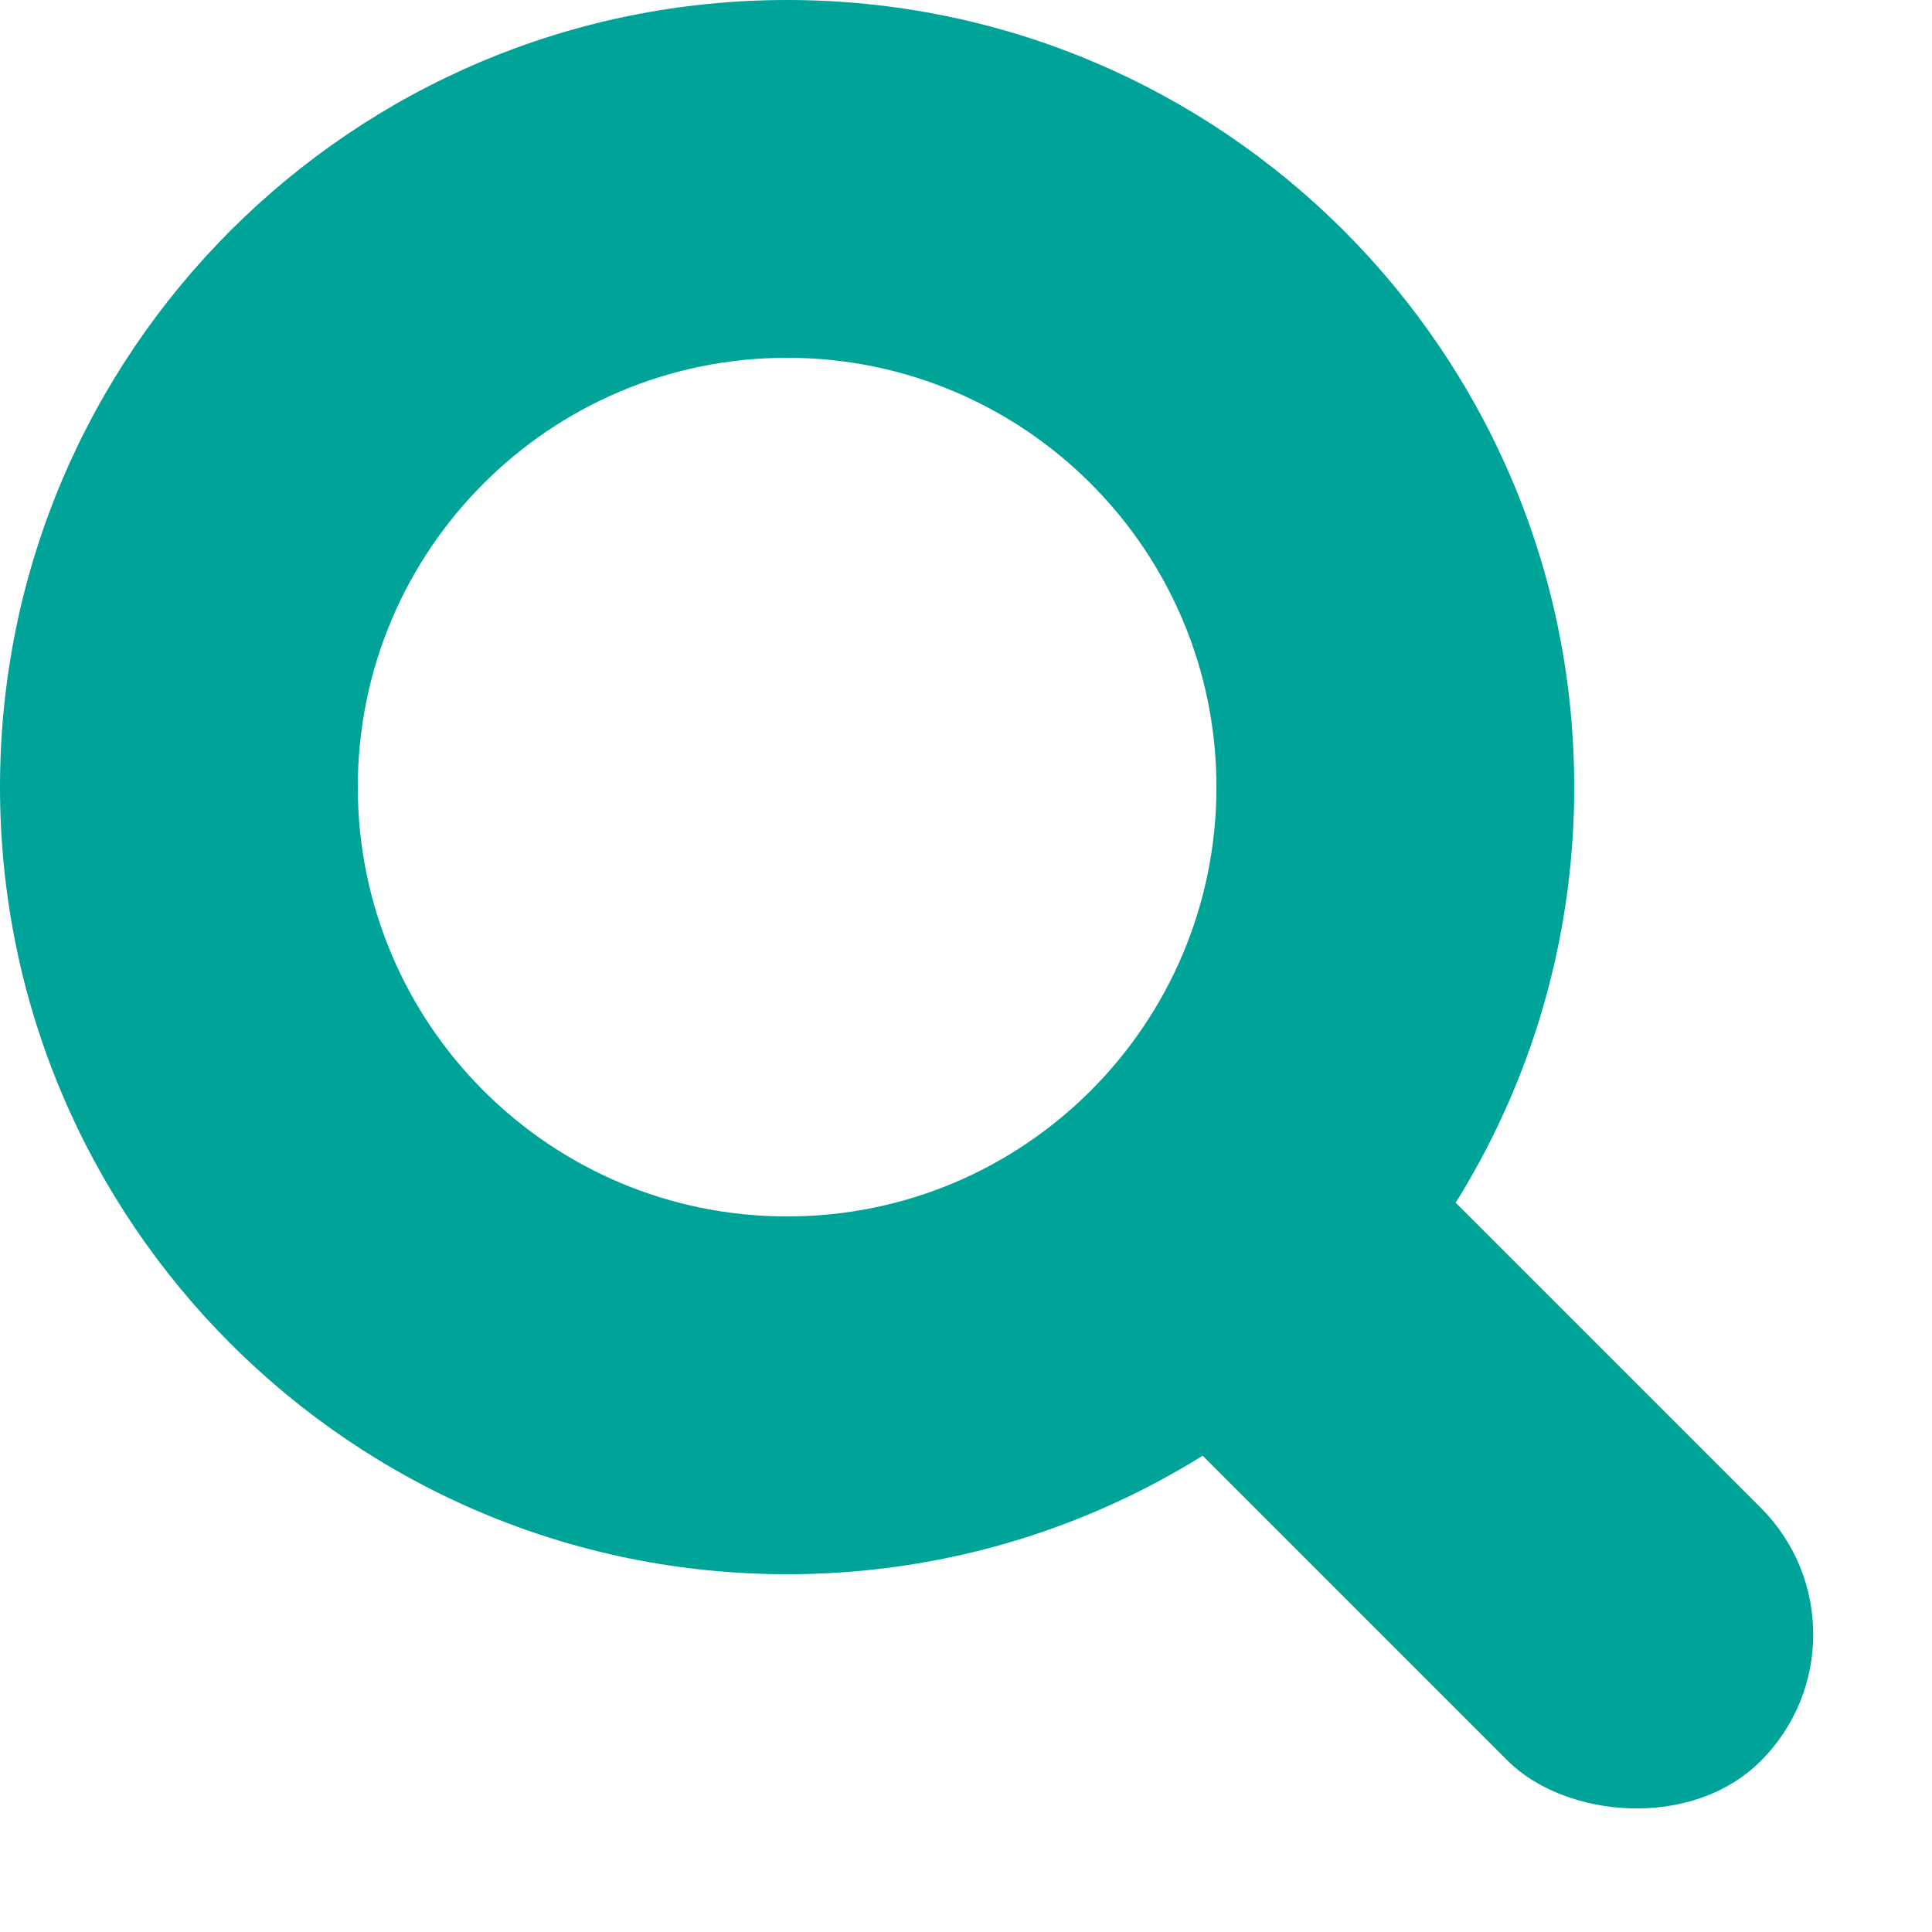
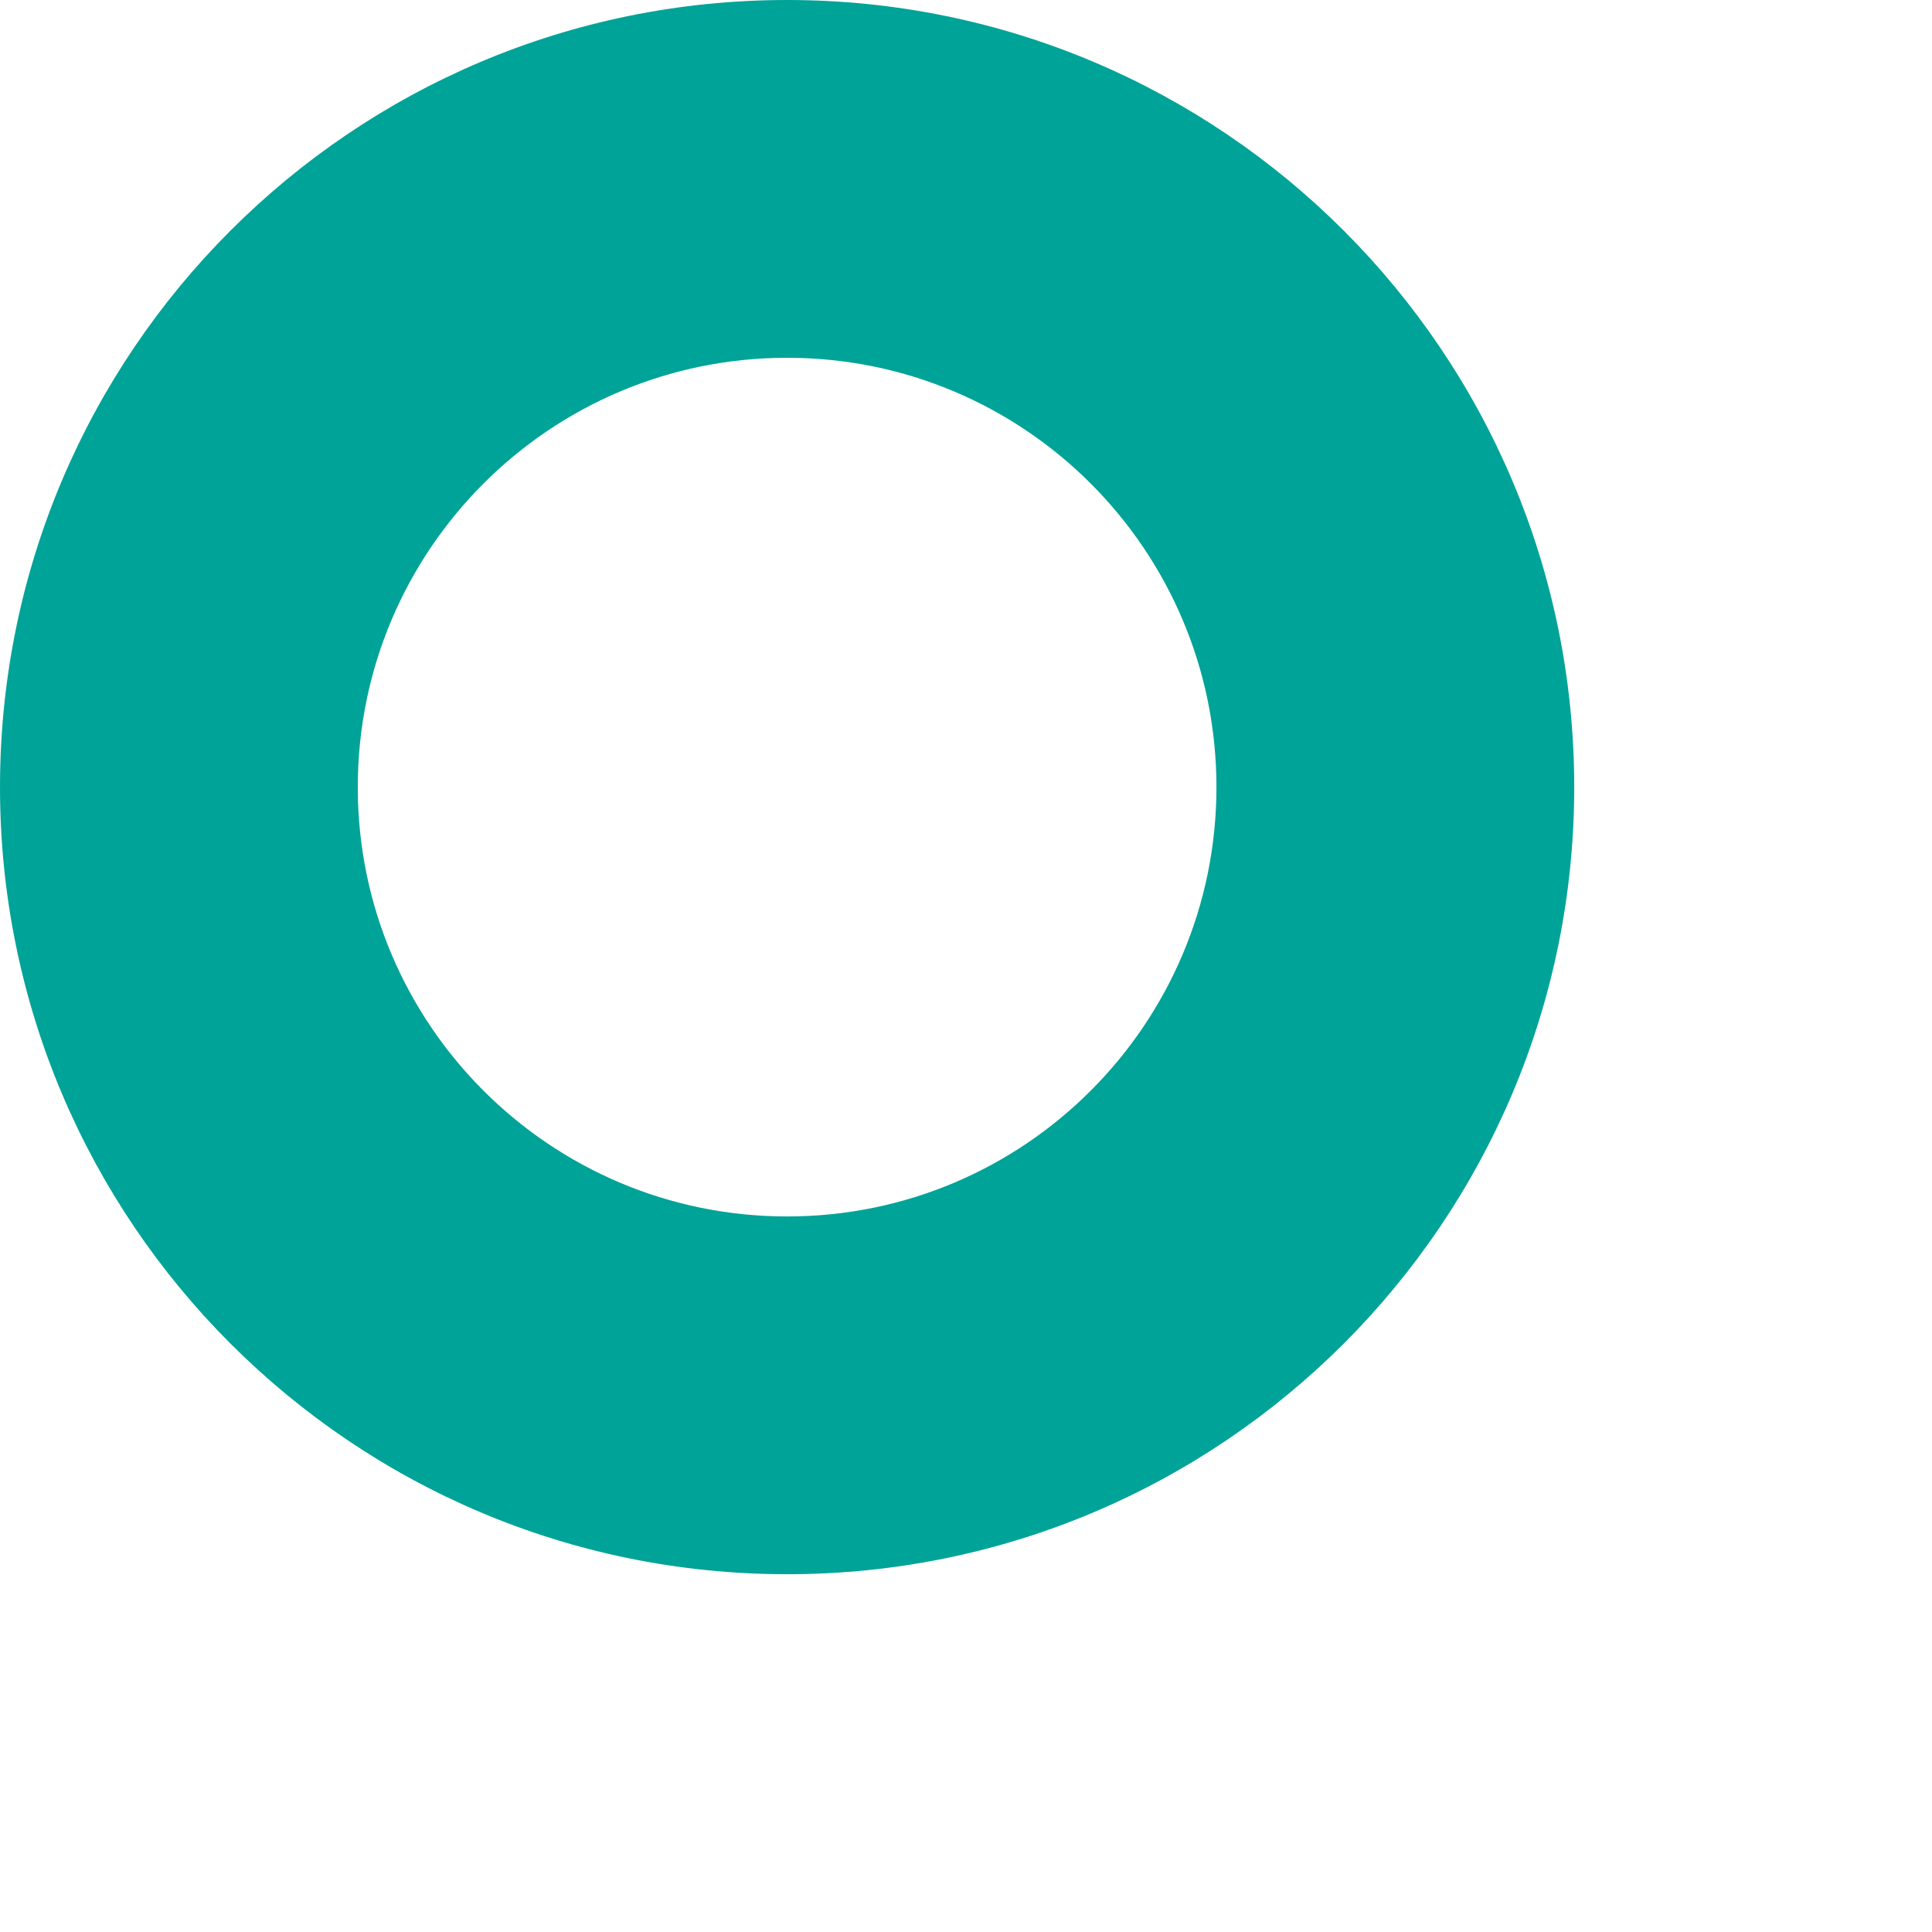
<svg xmlns="http://www.w3.org/2000/svg" width="27" height="27" viewBox="0 0 27 27" fill="none">
  <path d="M11 0C17.075 0 22 4.925 22 11C22 17.075 17.075 22 11 22C4.925 22 0 17.075 0 11C0 4.925 4.925 0 11 0ZM11 5C7.686 5 5 7.686 5 11C5 14.314 7.686 17 11 17C14.314 17 17 14.314 17 11C17 7.686 14.314 5 11 5Z" fill="#00A398" />
-   <rect x="14" y="17.536" width="5" height="12.502" rx="2.5" transform="rotate(-45 14 17.536)" fill="#00A398" />
</svg>